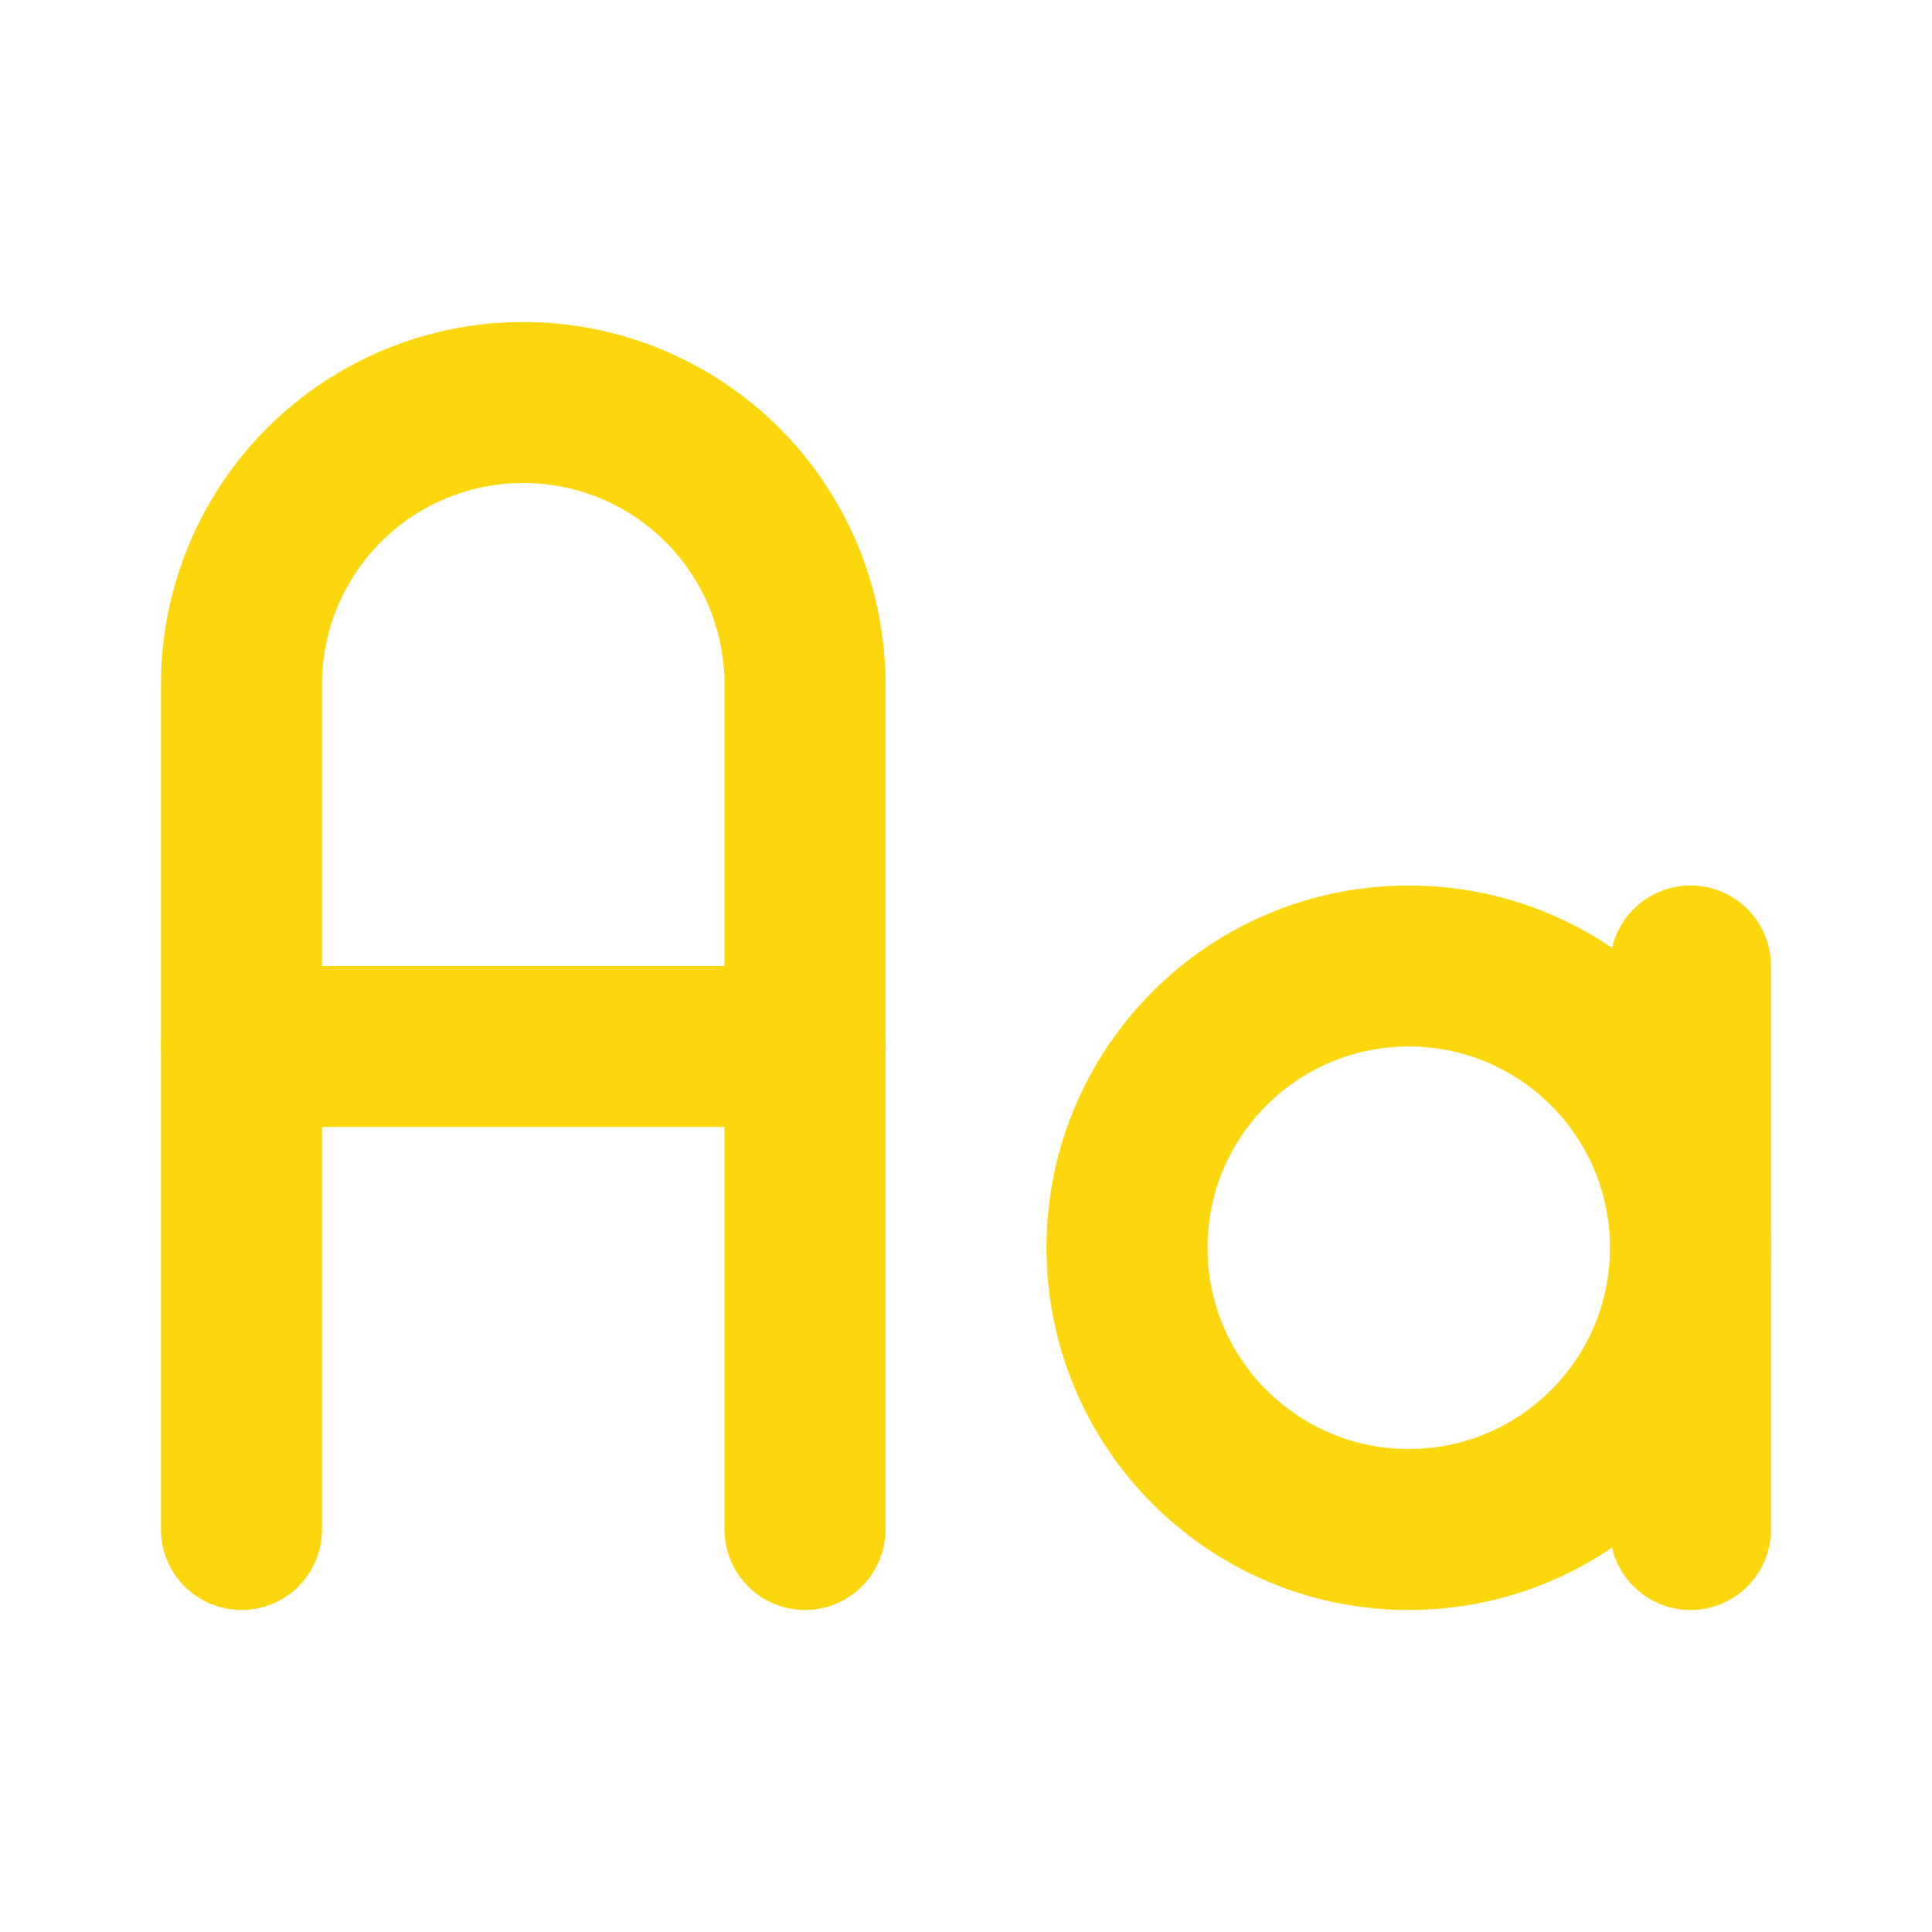
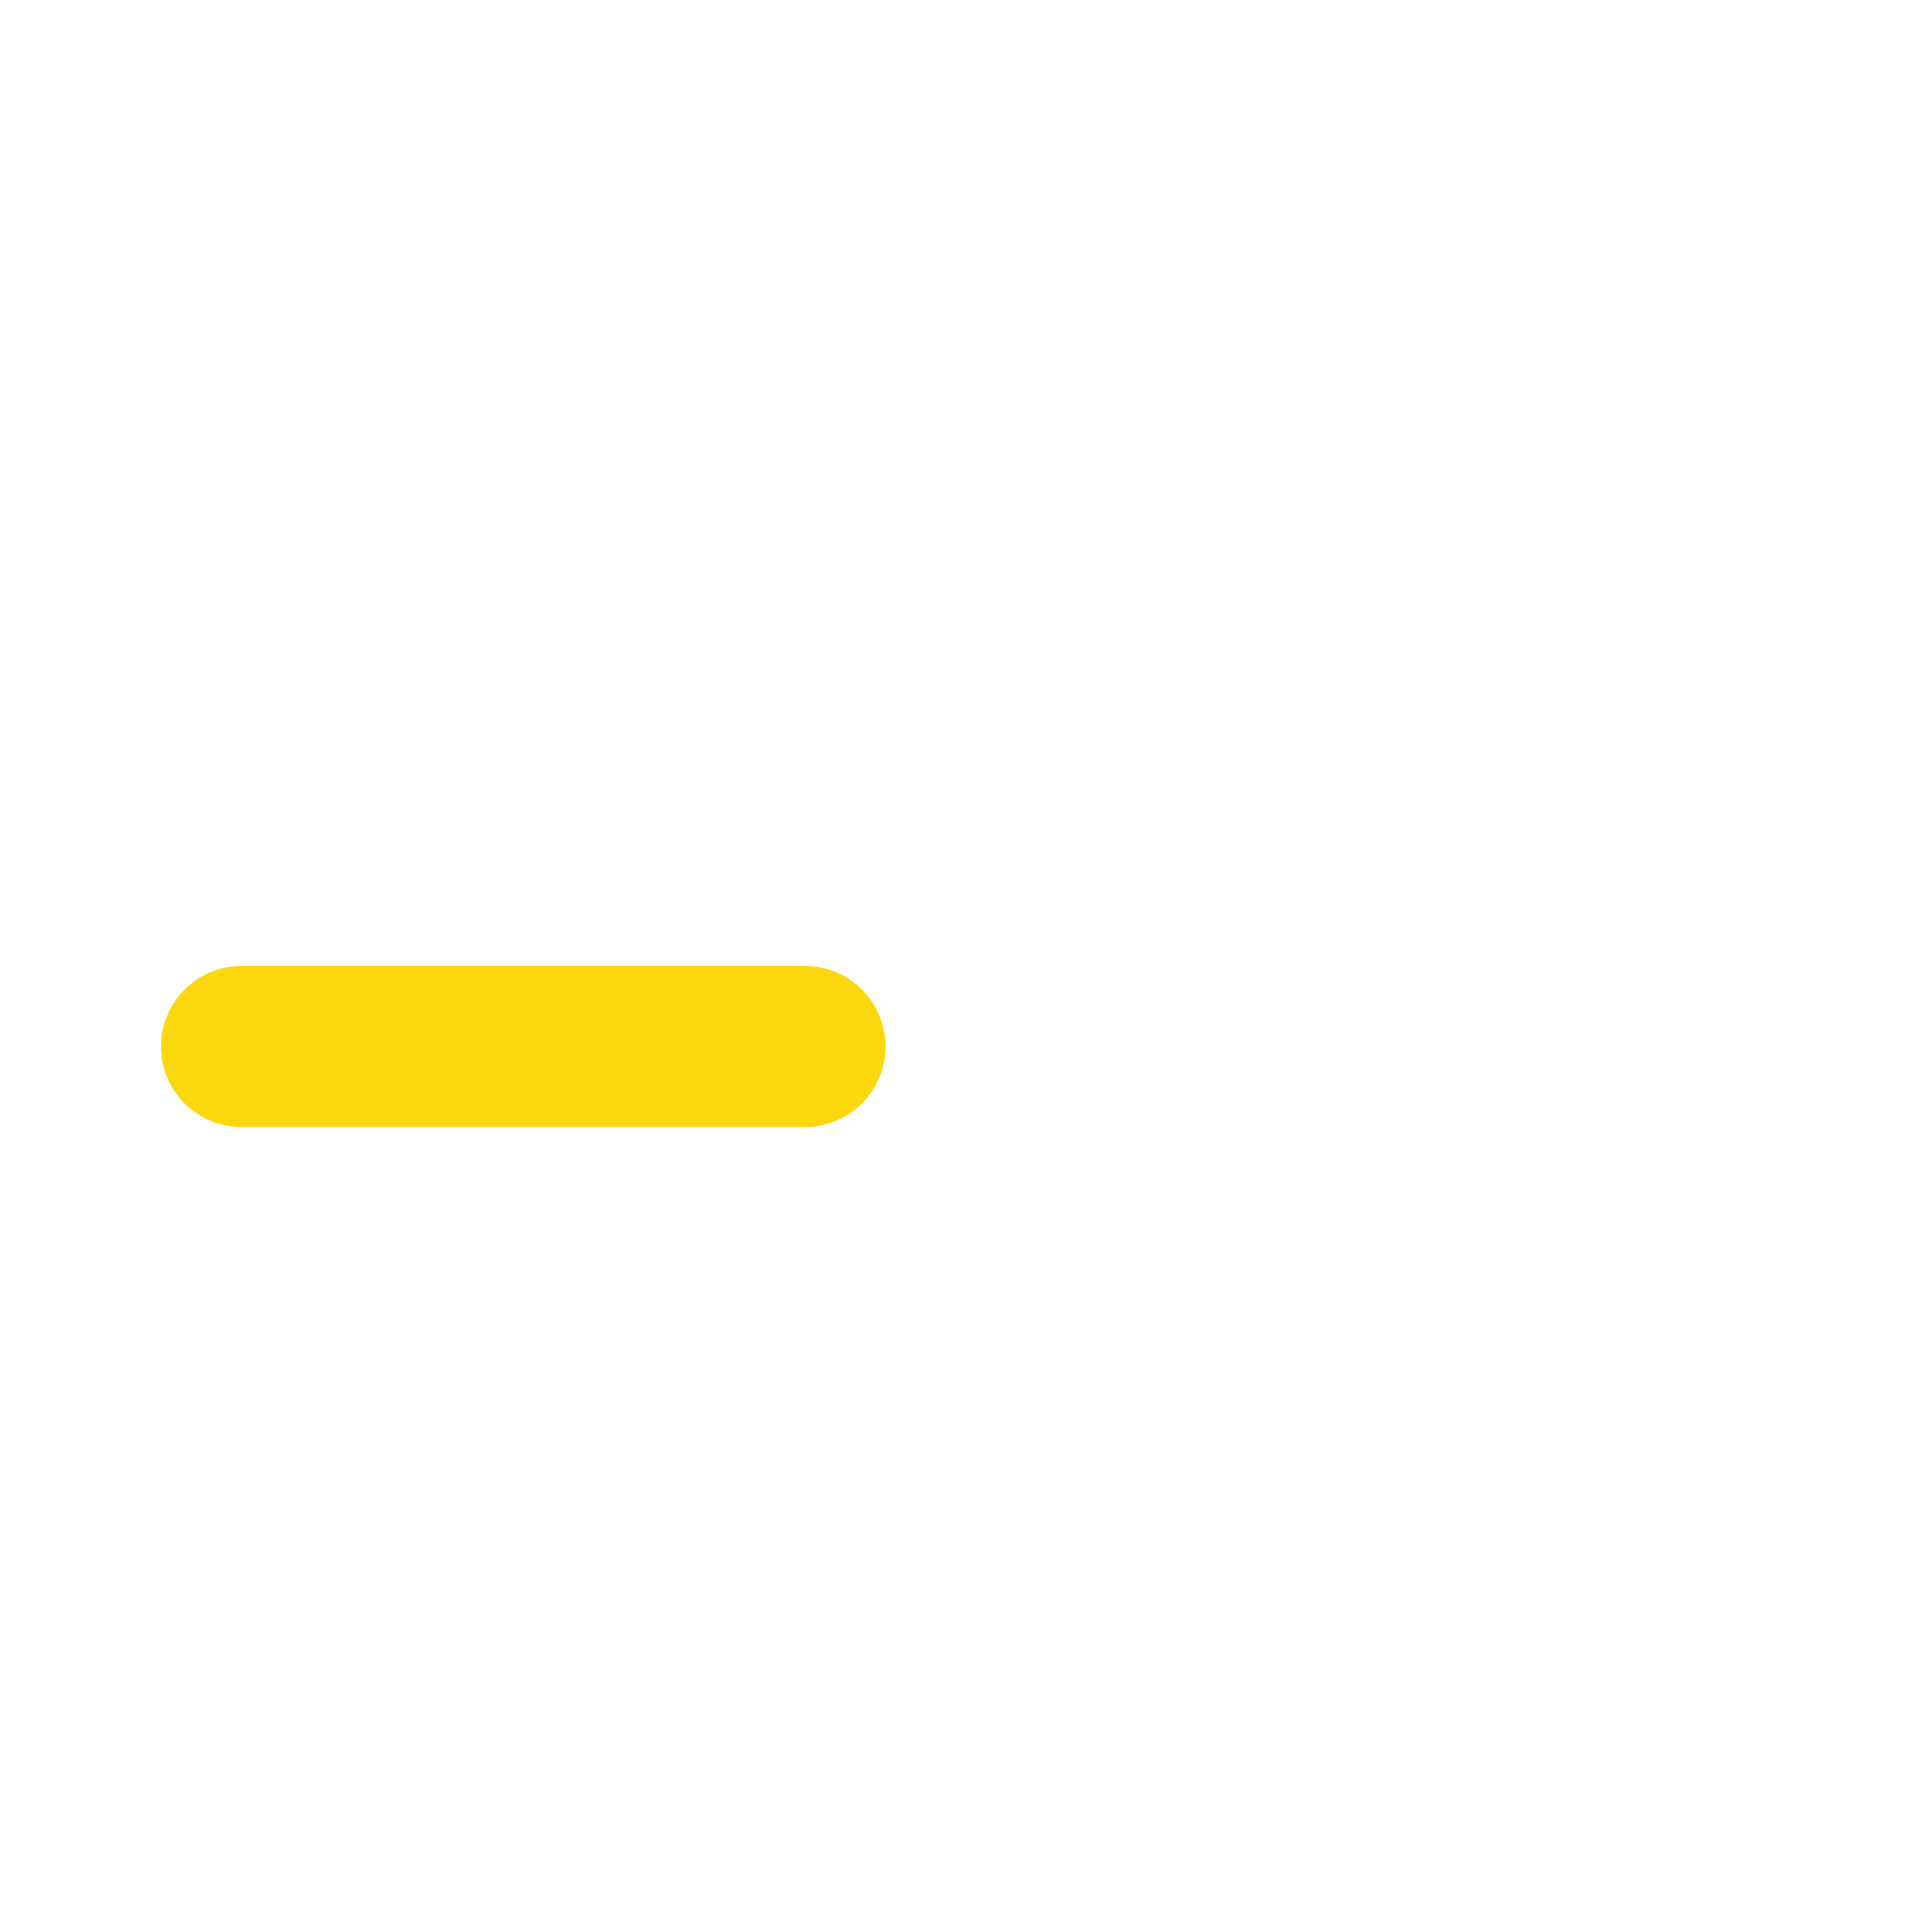
<svg xmlns="http://www.w3.org/2000/svg" width="48" height="48" viewBox="0 0 48 48" fill="none">
  <g id="icon / tabler-icons / letter-case">
-     <path id="Vector" d="M35 38C38.866 38 42 34.866 42 31C42 27.134 38.866 24 35 24C31.134 24 28 27.134 28 31C28 34.866 31.134 38 35 38Z" stroke="#FCD70D" stroke-width="4" stroke-linecap="round" stroke-linejoin="round" />
-     <path id="Vector_2" d="M6 38V17C6 15.143 6.737 13.363 8.05 12.05C9.363 10.738 11.143 10 13 10C14.857 10 16.637 10.738 17.95 12.05C19.262 13.363 20 15.143 20 17V38" stroke="#FCD70D" stroke-width="4" stroke-linecap="round" stroke-linejoin="round" />
    <path id="Vector_3" d="M6 26H20" stroke="#FCD70D" stroke-width="4" stroke-linecap="round" stroke-linejoin="round" />
-     <path id="Vector_4" d="M42 24V38" stroke="#FCD70D" stroke-width="4" stroke-linecap="round" stroke-linejoin="round" />
  </g>
</svg>